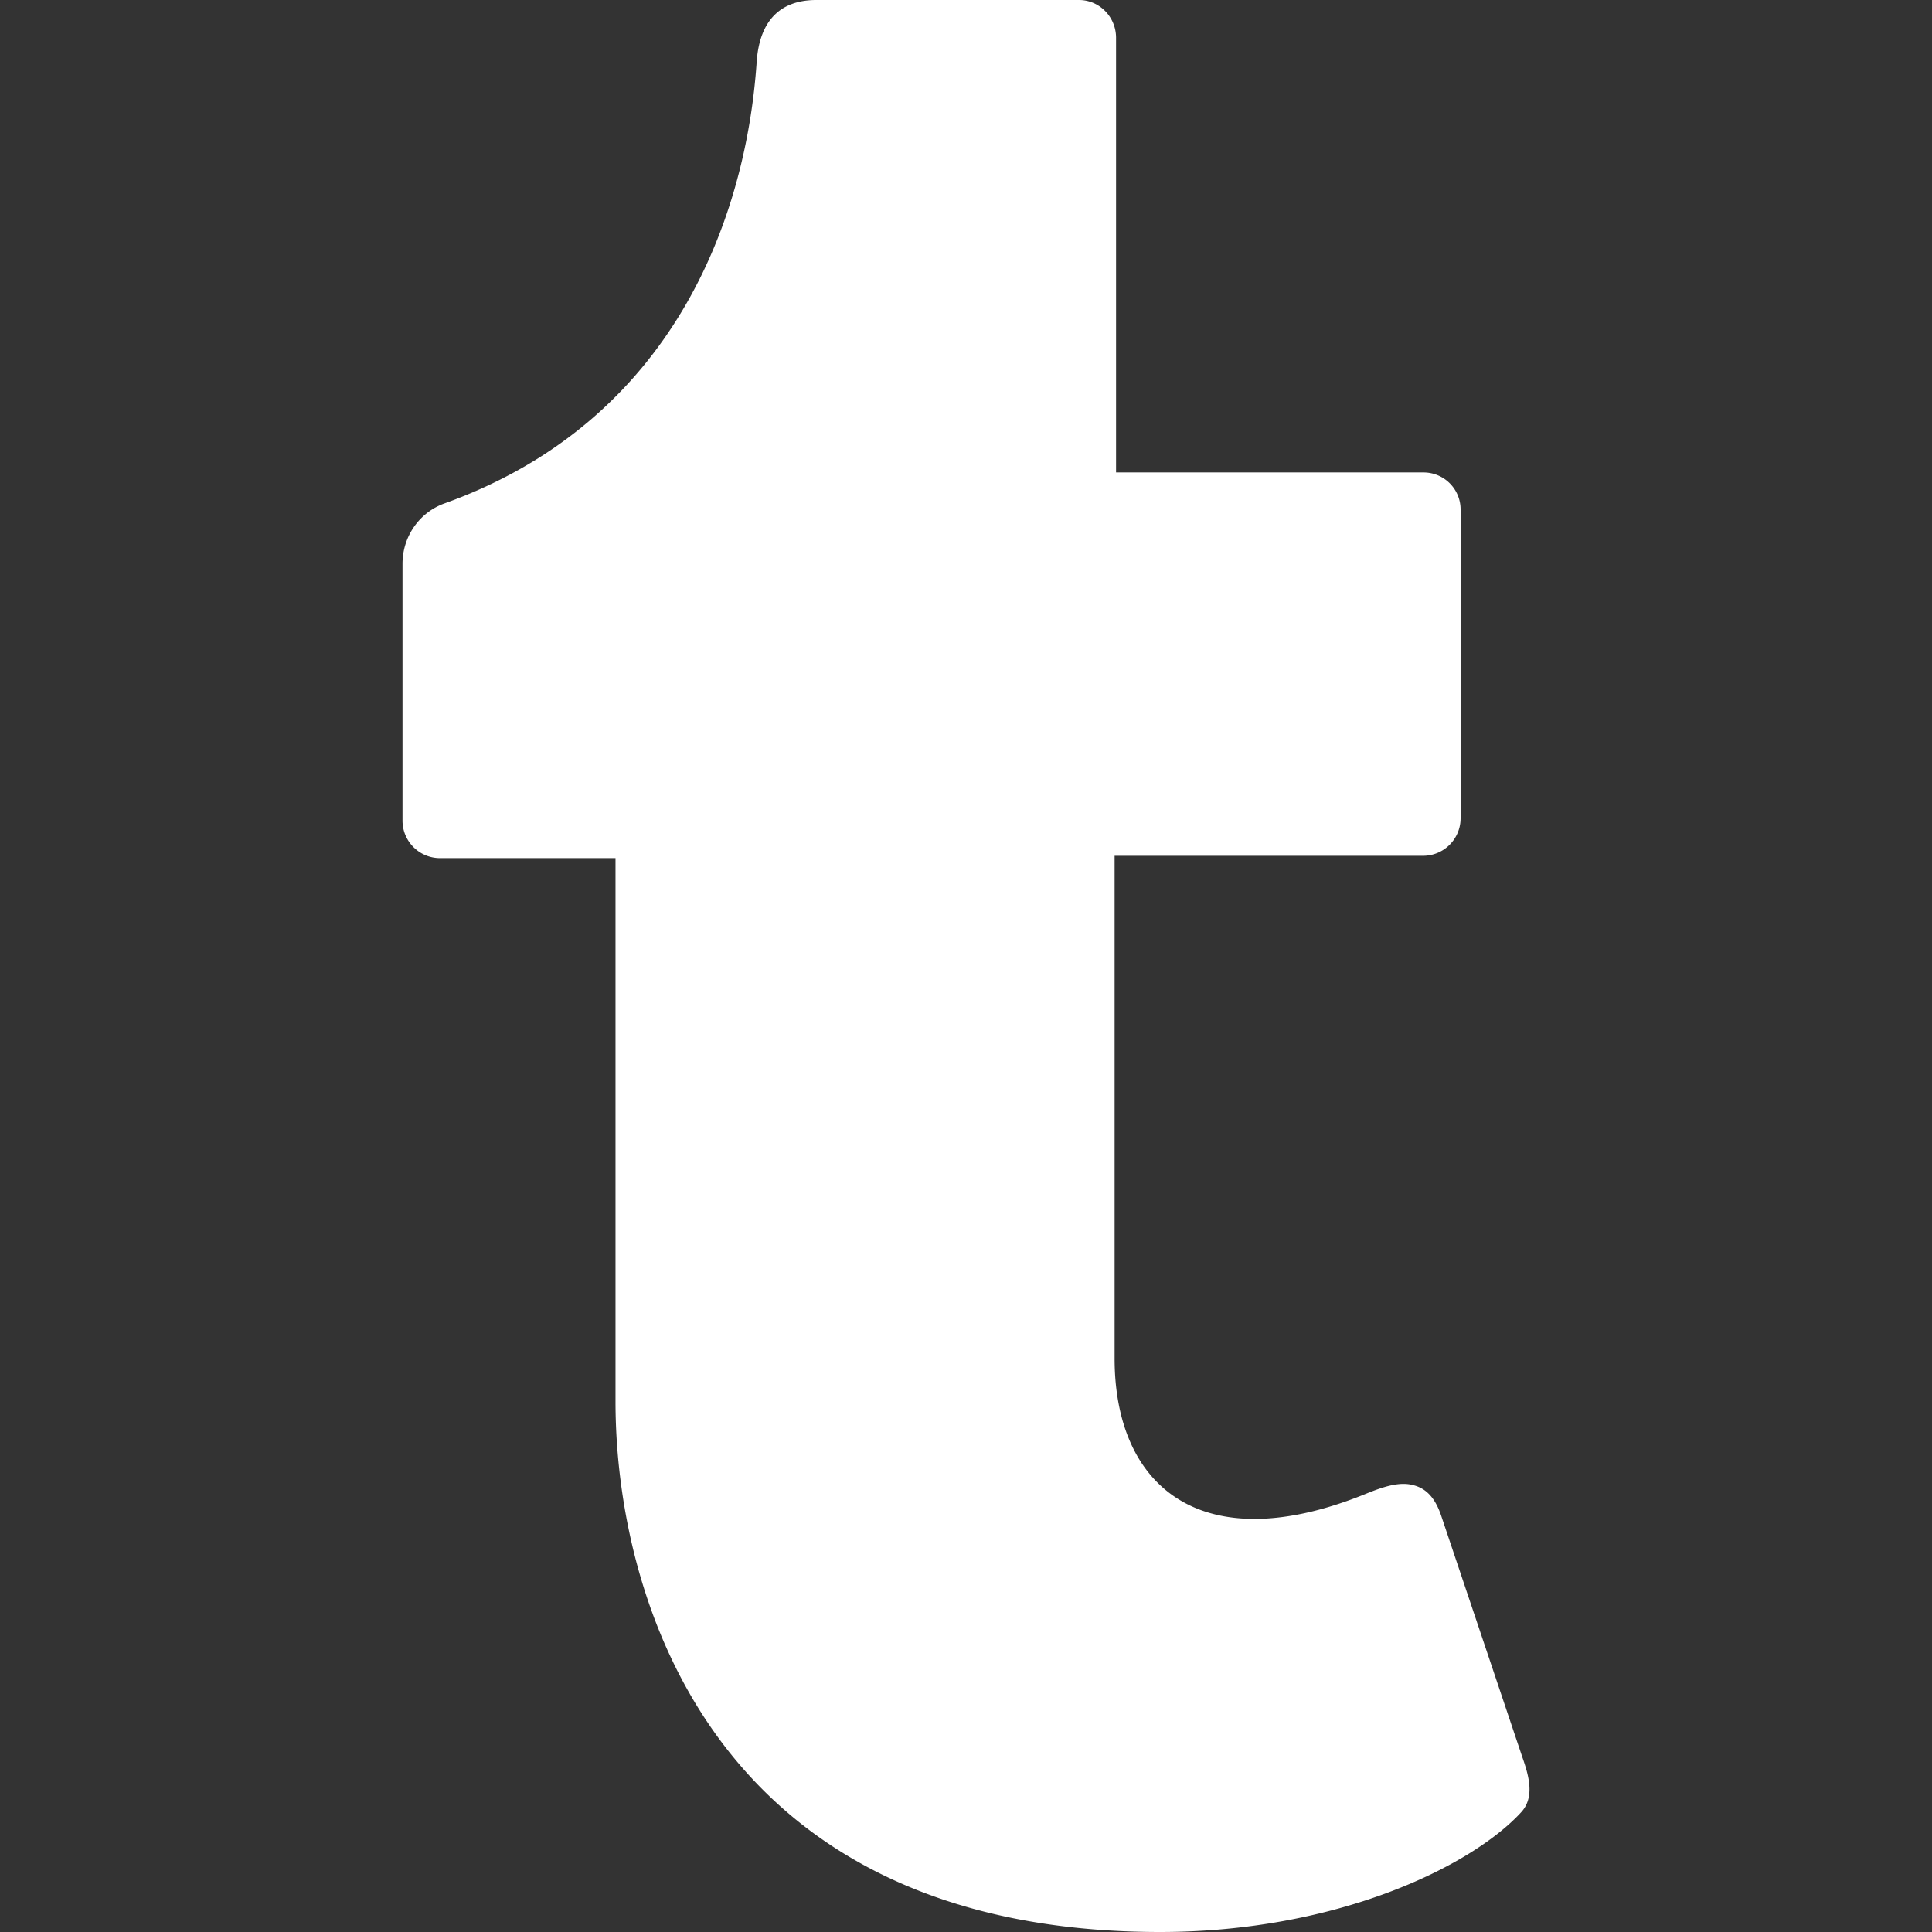
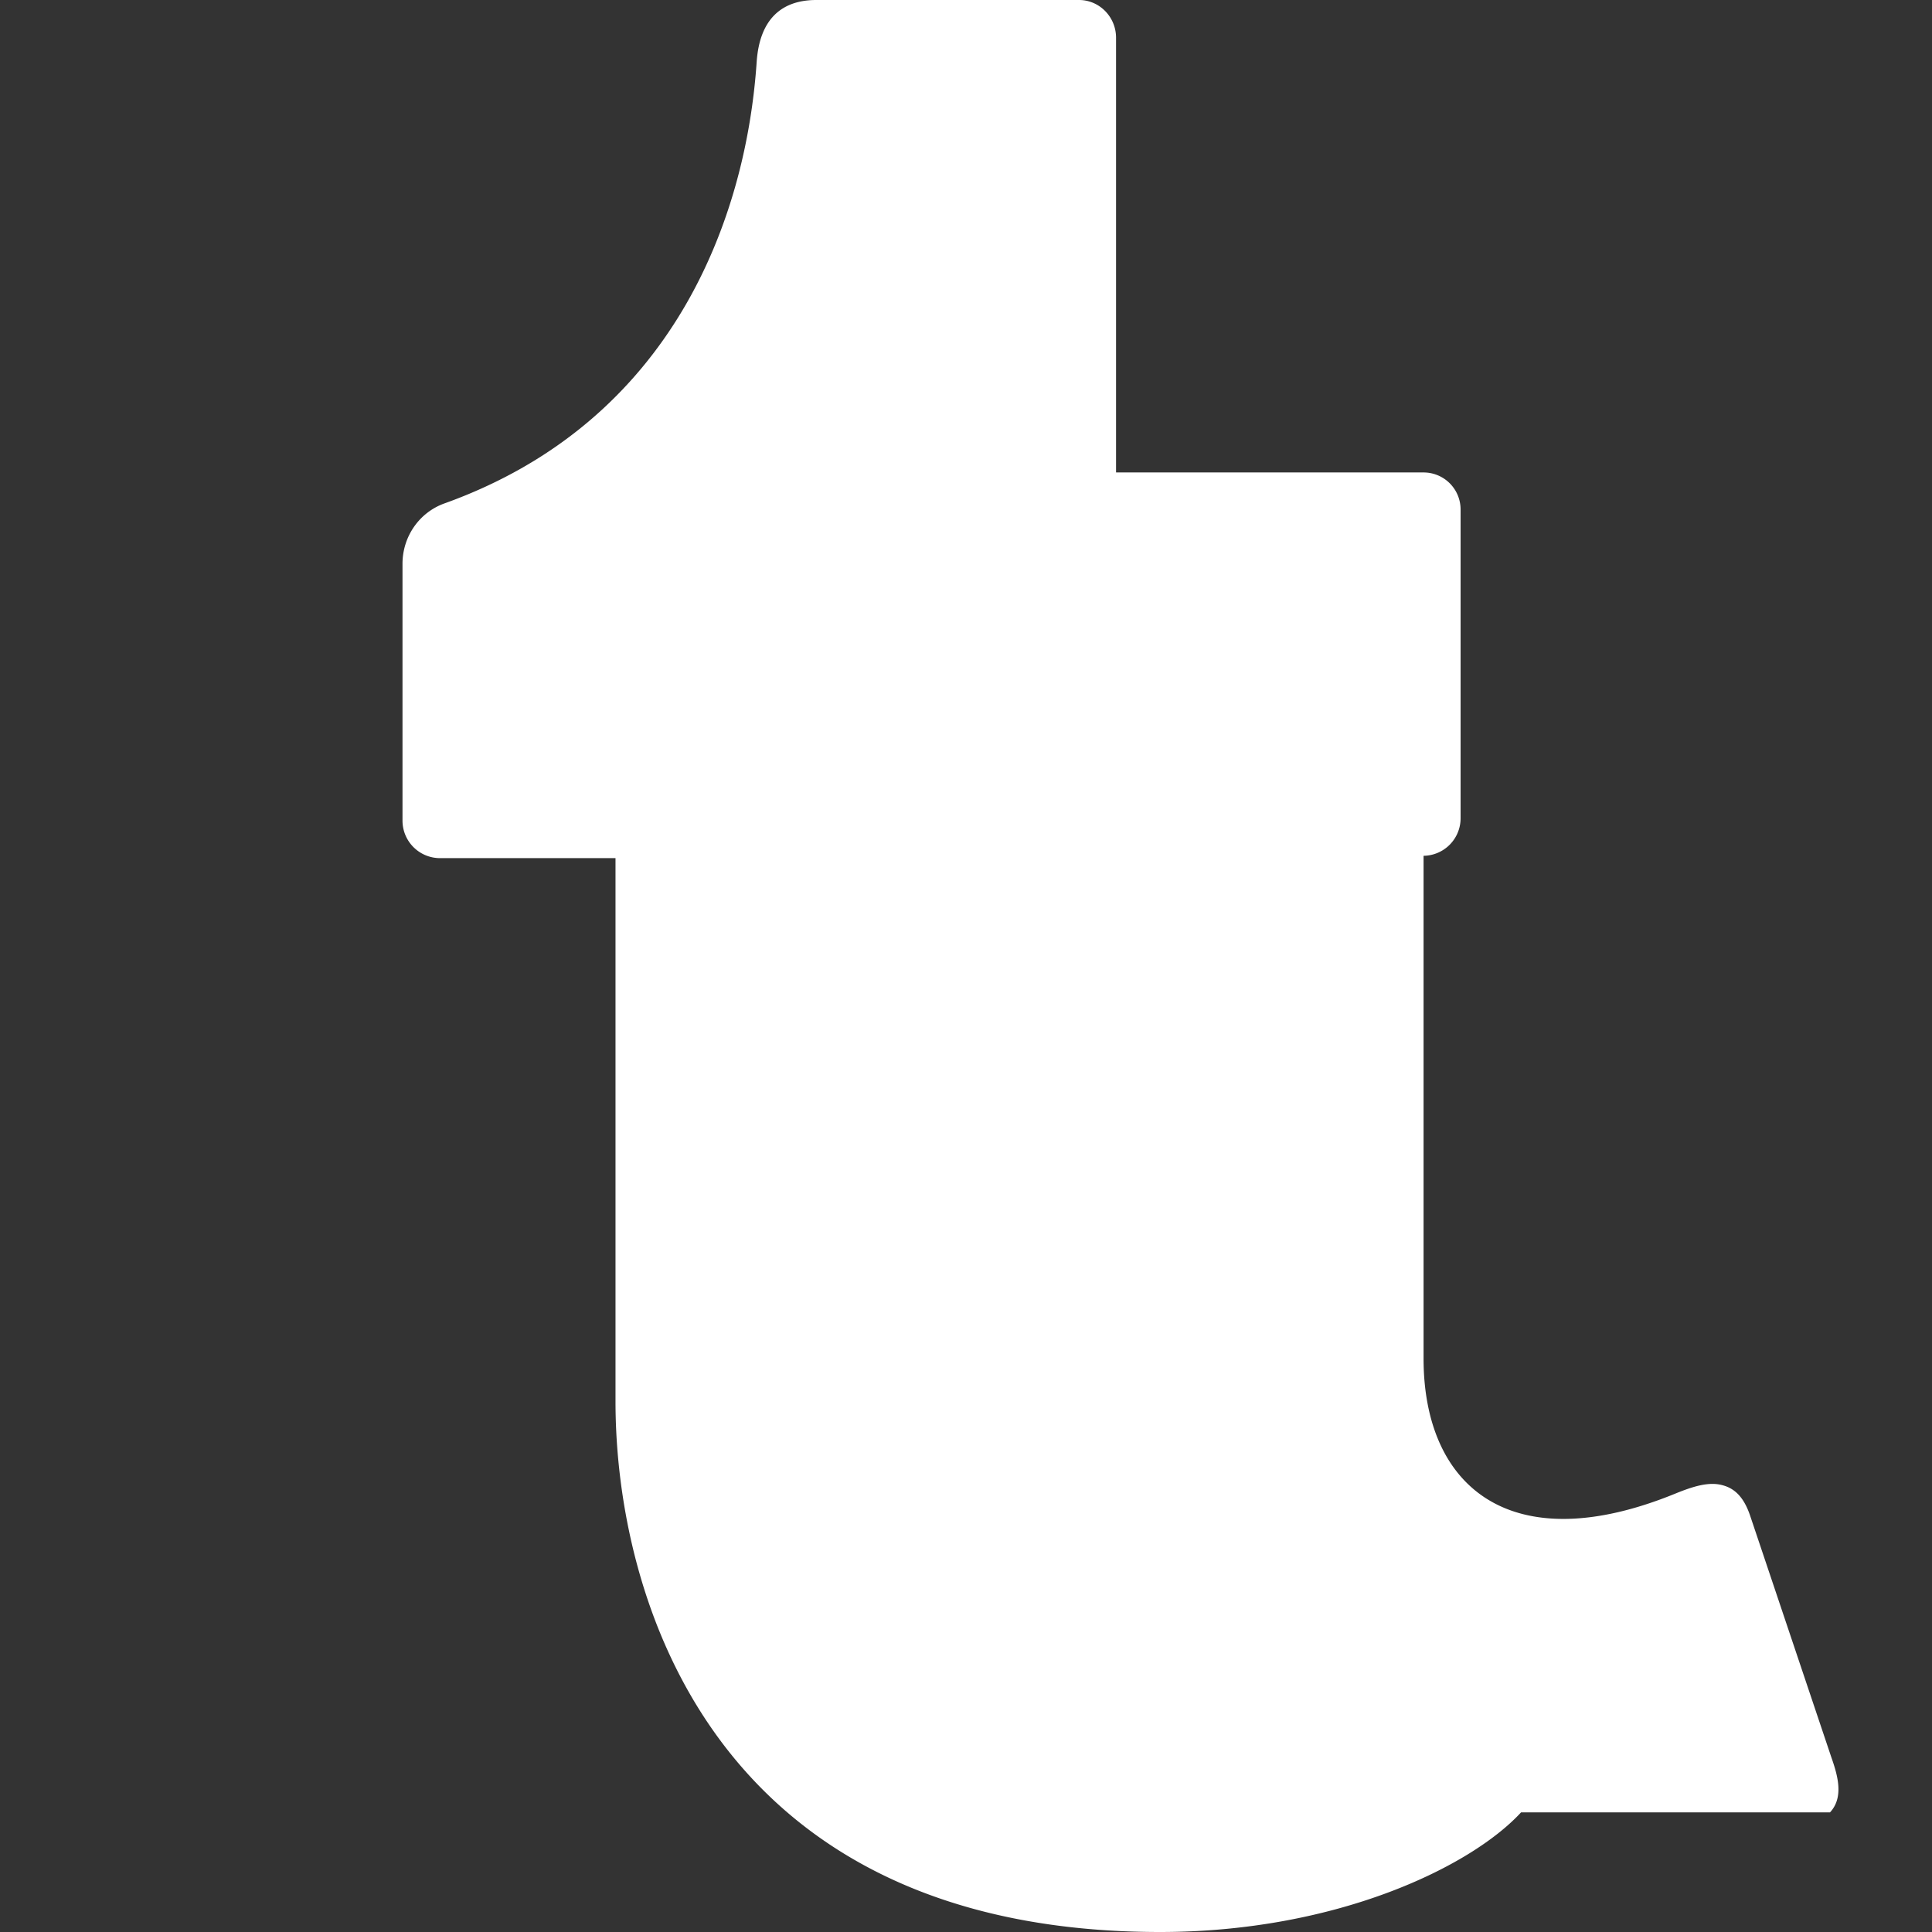
<svg xmlns="http://www.w3.org/2000/svg" width="24" height="24" fill="none">
  <rect width="100%" height="100%" fill="#333333" stroke="none" />
-   <path fill="#fff" d="M18.895 22.514c-.626.68-2.301 1.486-4.483 1.486-5.56 0-6.766-4.163-6.766-6.59v-6.75H5.46a.466.466 0 0 1-.46-.47V7.004c0-.337.207-.637.52-.75C8.374 5.231 9.271 2.691 9.4.764 9.437.248 9.7 0 10.141 0h3.263c.253 0 .46.21.46.469v5.4h3.82a.46.46 0 0 1 .46.464v3.83a.466.466 0 0 1-.46.468h-3.838v6.244c0 1.603 1.09 2.512 3.13 1.678.22-.089.414-.15.584-.103.161.042.267.16.34.37l1.013 3.014c.083.235.152.497-.018.68" />
+   <path fill="#fff" d="M18.895 22.514c-.626.68-2.301 1.486-4.483 1.486-5.56 0-6.766-4.163-6.766-6.59v-6.75H5.46a.466.466 0 0 1-.46-.47V7.004c0-.337.207-.637.52-.75C8.374 5.231 9.271 2.691 9.4.764 9.437.248 9.7 0 10.141 0h3.263c.253 0 .46.21.46.469v5.4h3.82a.46.46 0 0 1 .46.464v3.83a.466.466 0 0 1-.46.468v6.244c0 1.603 1.09 2.512 3.13 1.678.22-.089.414-.15.584-.103.161.042.267.16.34.37l1.013 3.014c.083.235.152.497-.018.68" />
</svg>